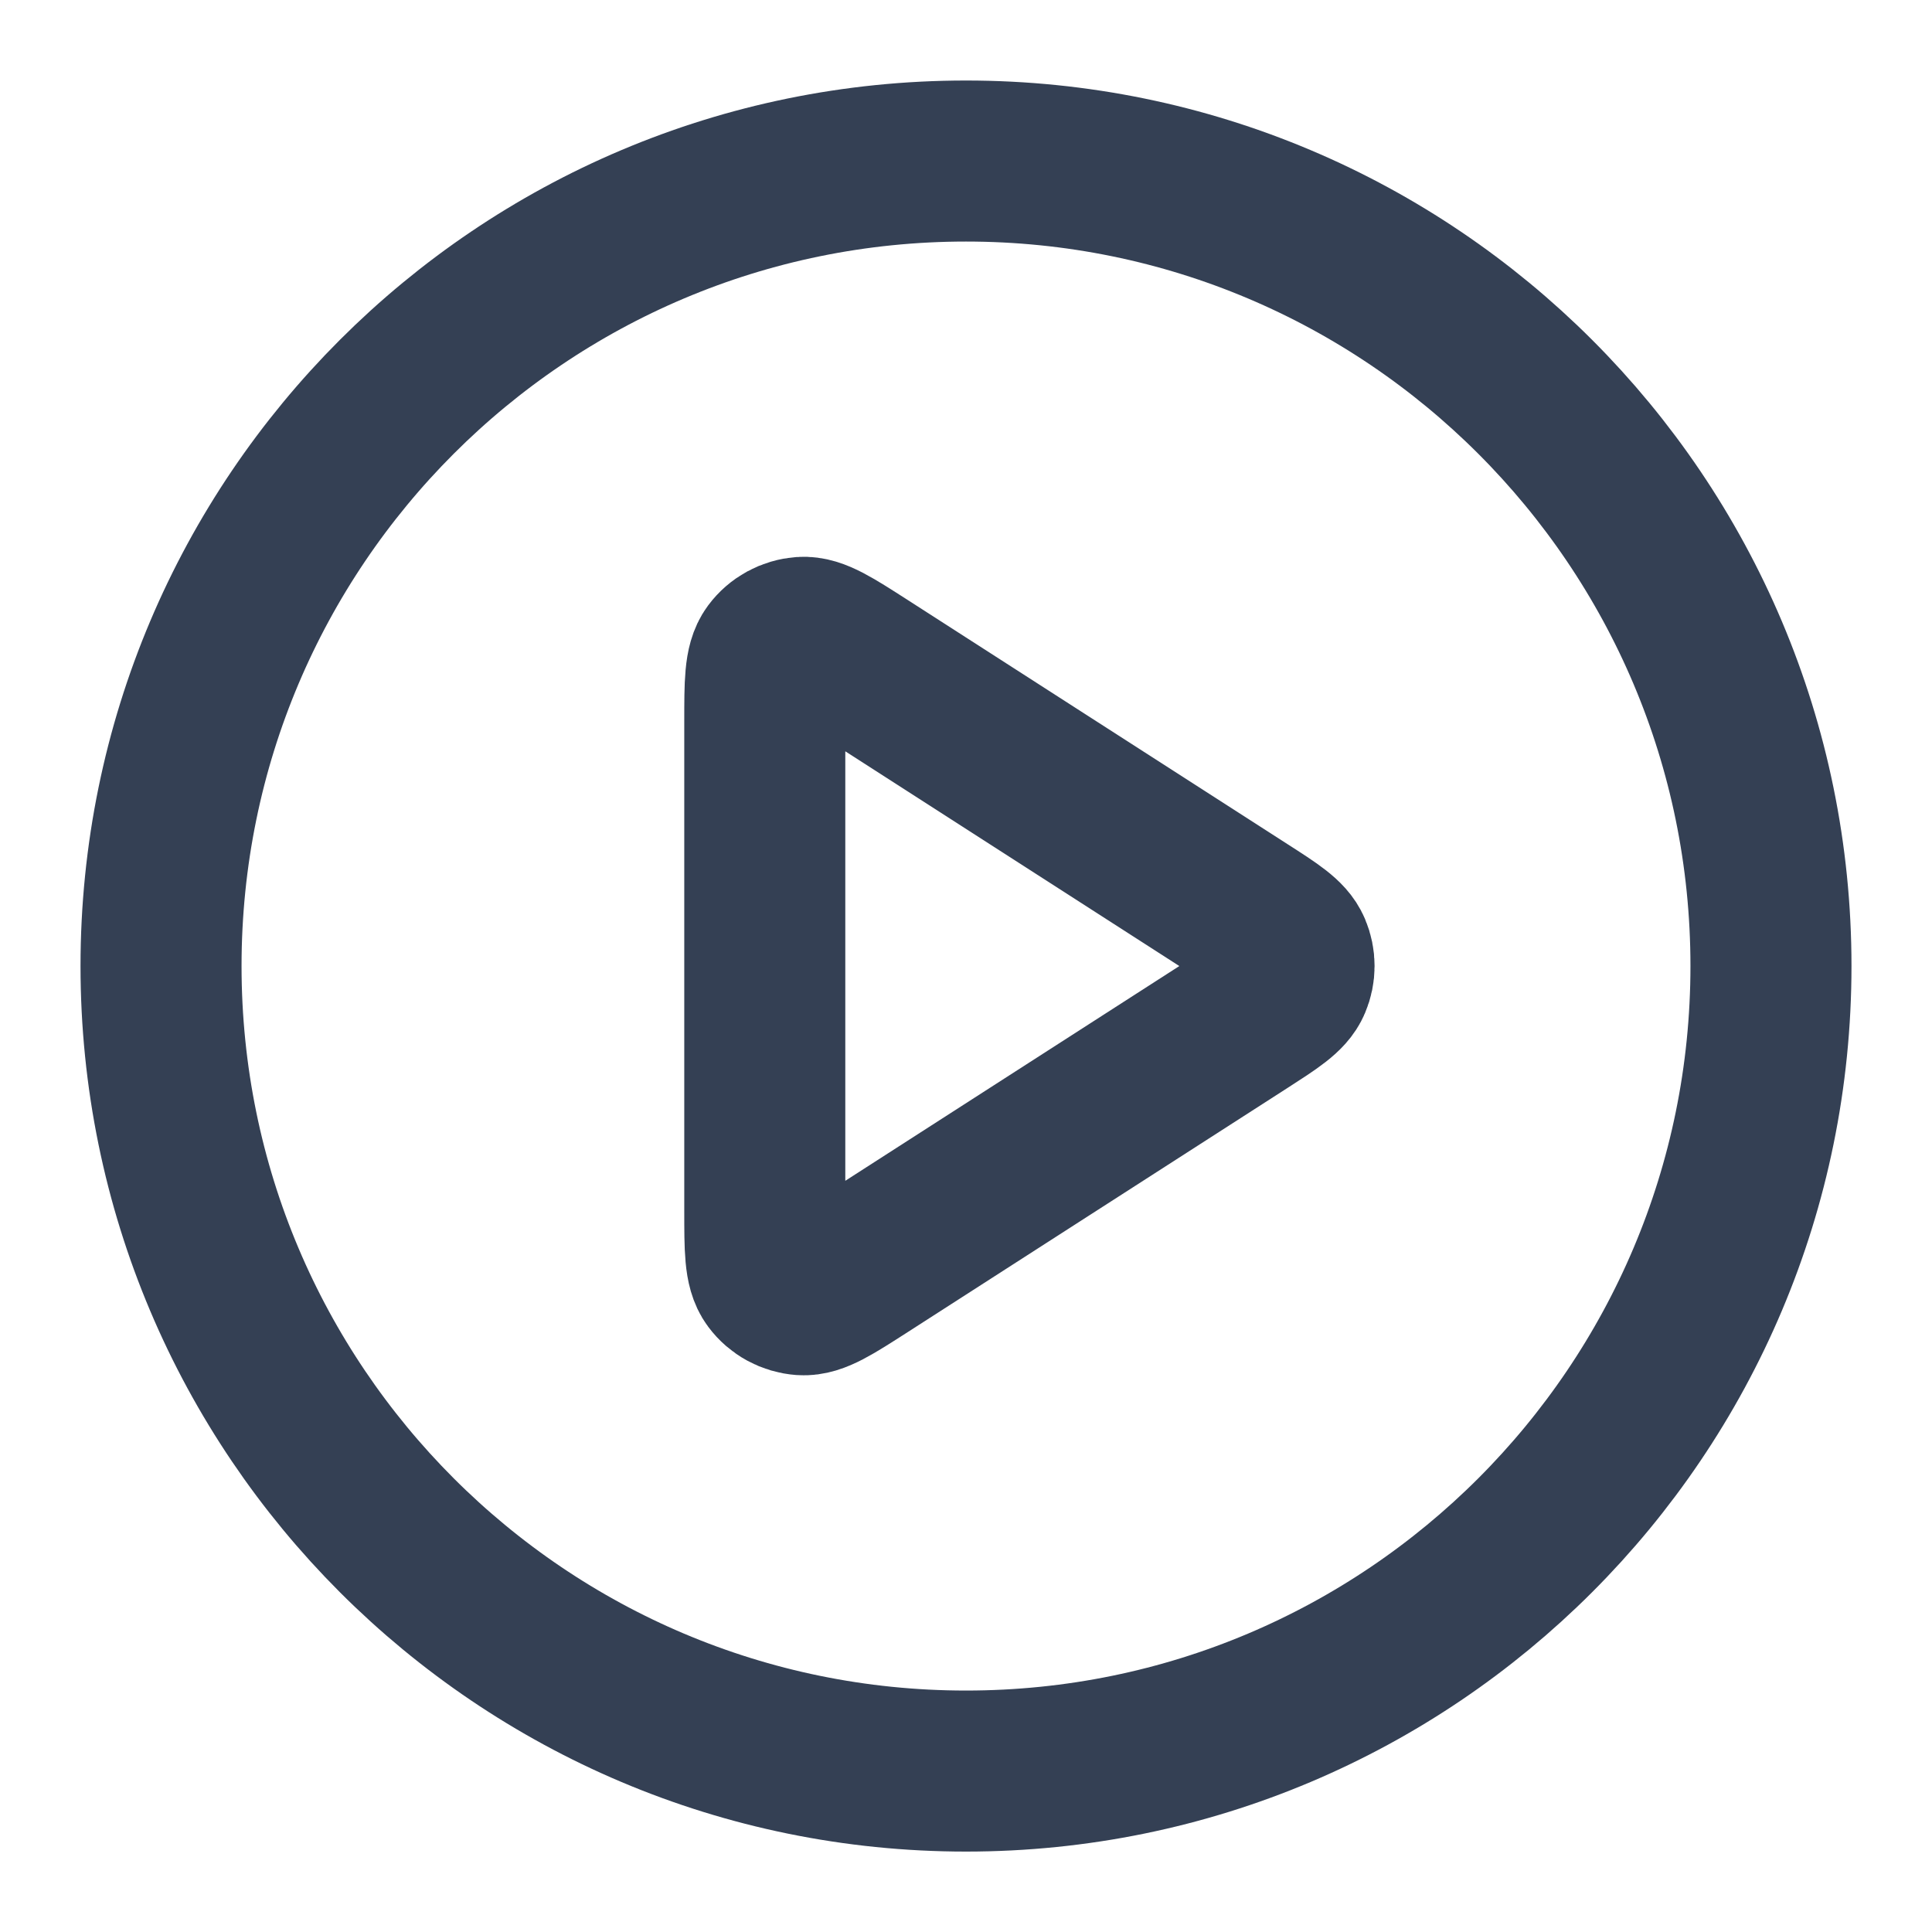
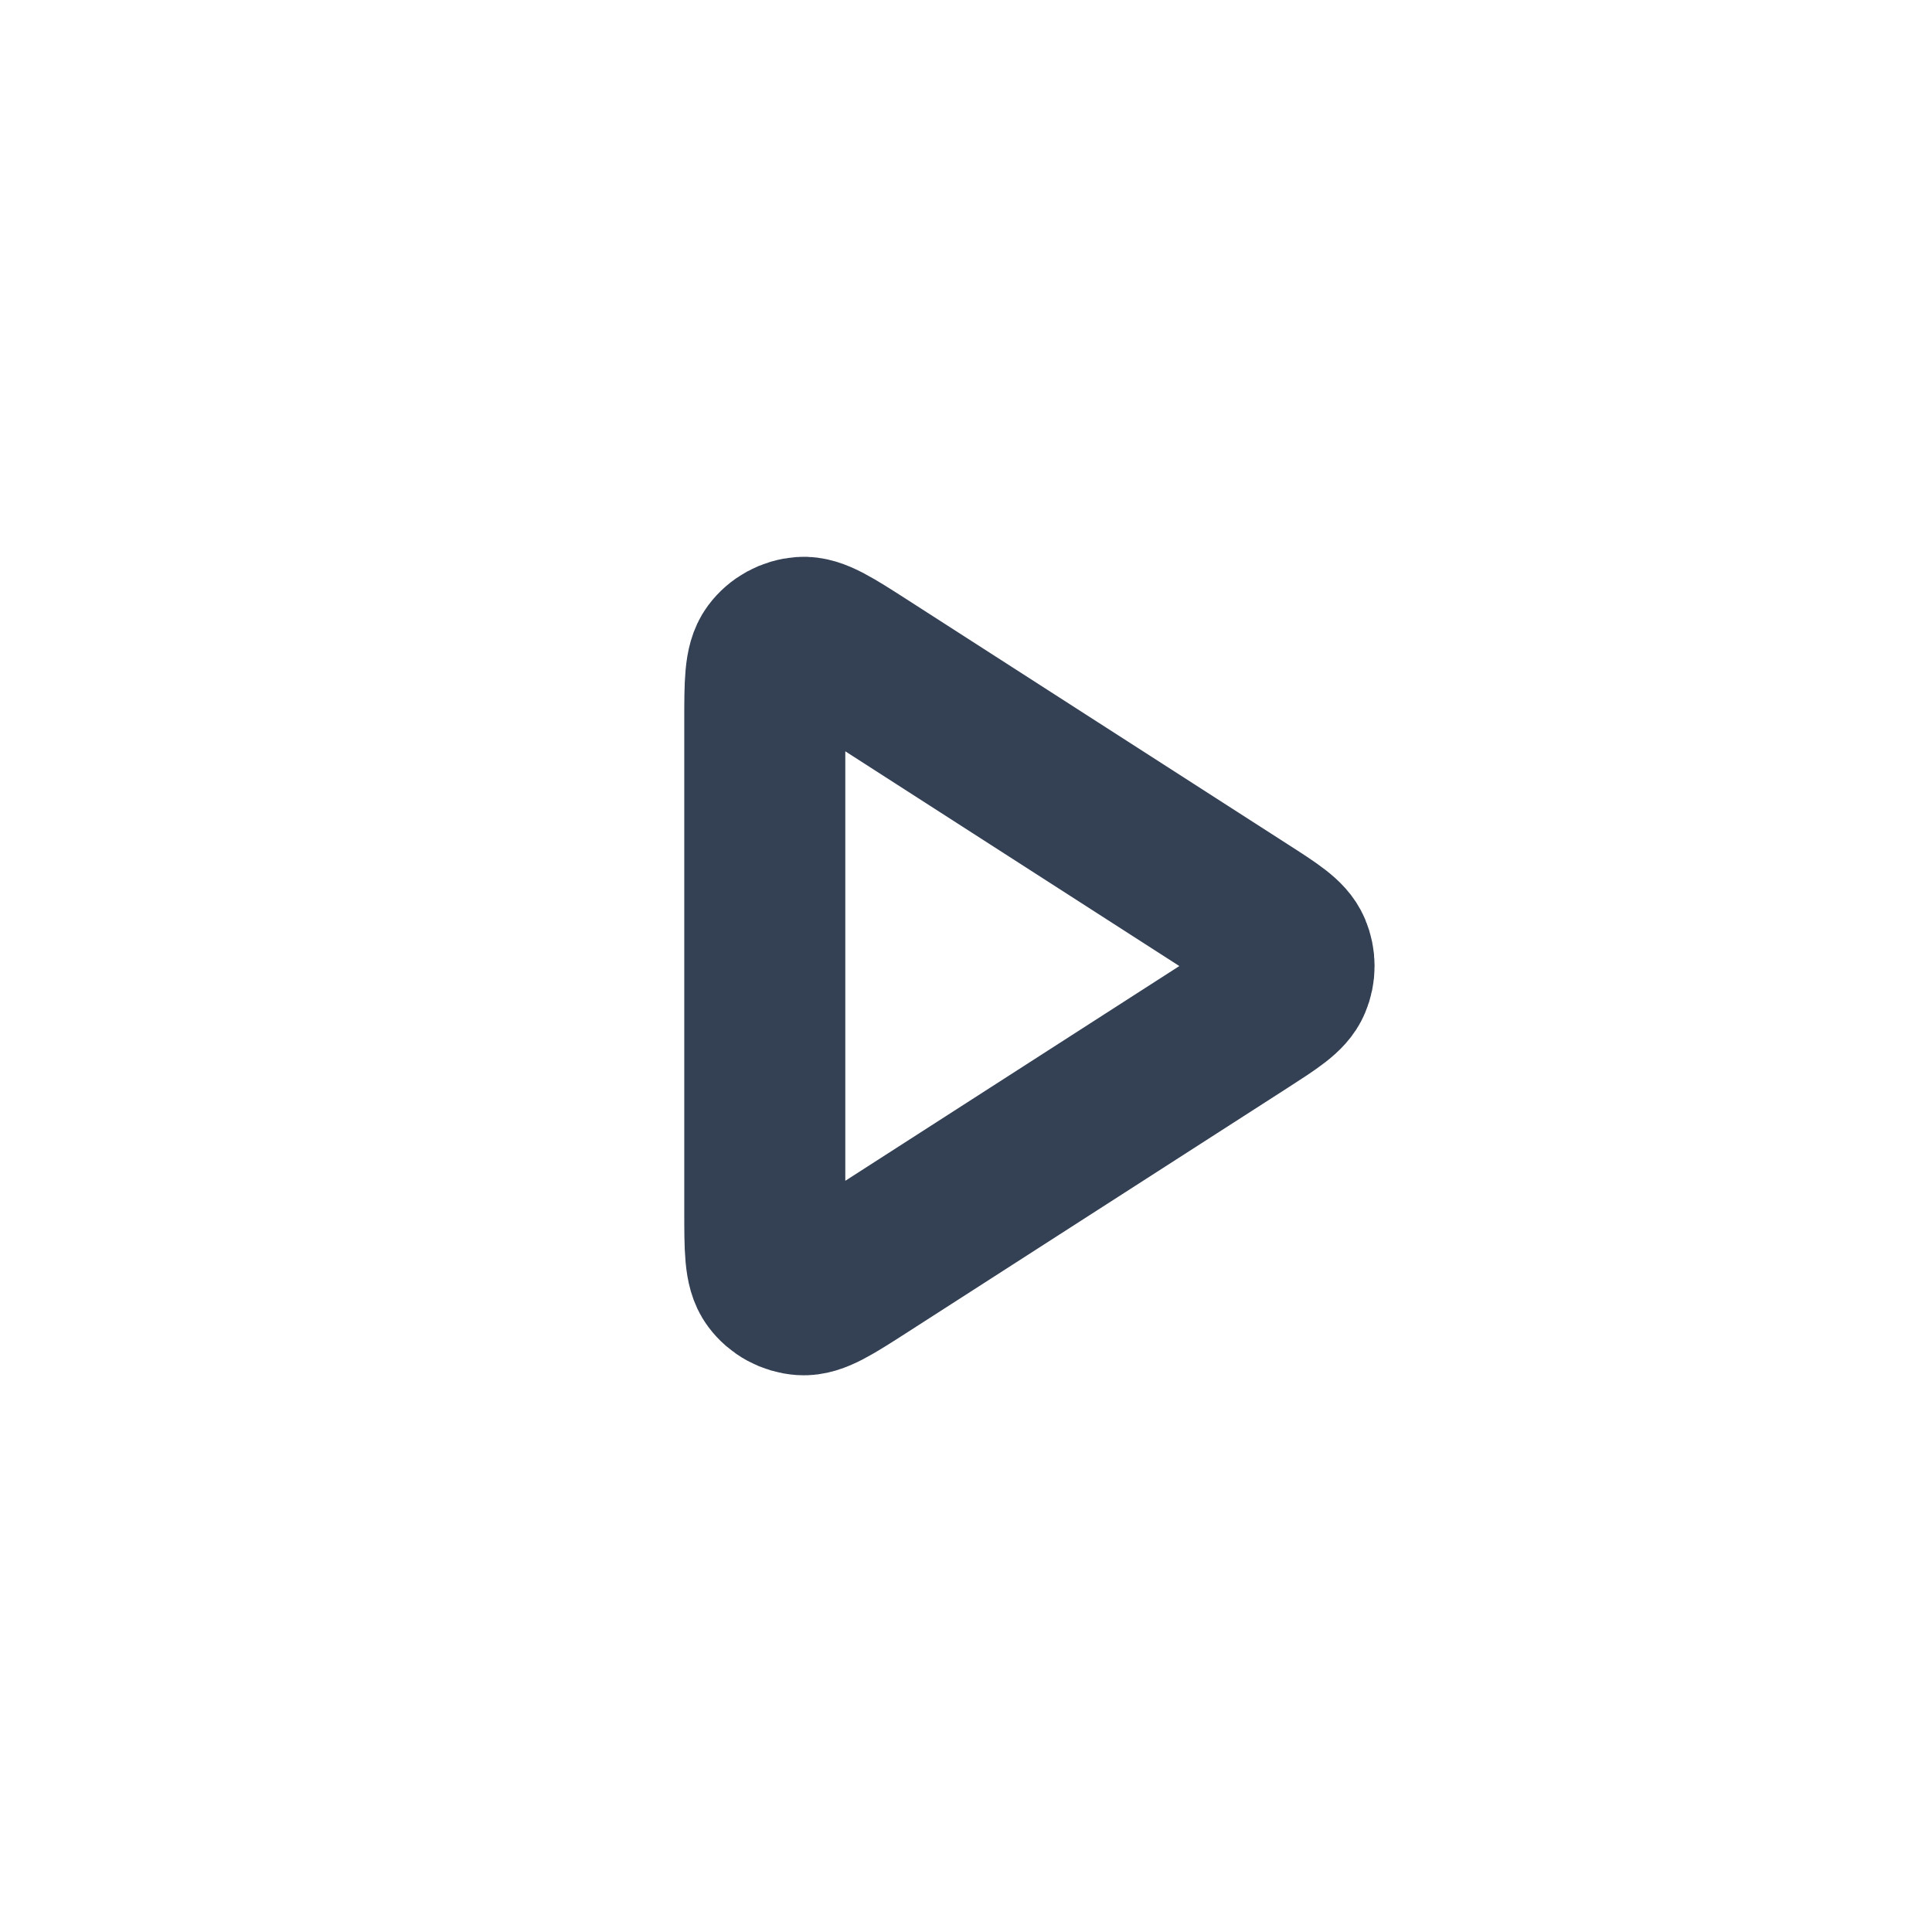
<svg xmlns="http://www.w3.org/2000/svg" width="20" height="20" viewBox="0 0 20 20" fill="none">
-   <path d="M10 18.334C14.602 18.334 18.333 14.603 18.333 10C18.333 5.398 14.602 1.667 10 1.667C5.398 1.667 1.667 5.398 1.667 10C1.667 14.603 5.398 18.334 10 18.334Z" stroke="#344054" stroke-width="1.667" stroke-linecap="round" stroke-linejoin="round" />
  <path d="M7.917 7.471C7.917 7.074 7.917 6.875 8 6.764C8.072 6.667 8.183 6.607 8.304 6.598C8.442 6.588 8.609 6.696 8.944 6.911L12.878 9.44C13.168 9.626 13.313 9.719 13.363 9.838C13.407 9.942 13.407 10.059 13.363 10.162C13.313 10.281 13.168 10.374 12.878 10.561L8.944 13.09C8.609 13.305 8.442 13.413 8.304 13.403C8.183 13.394 8.072 13.334 8 13.237C7.917 13.126 7.917 12.927 7.917 12.529V7.471Z" stroke="#344054" stroke-width="1.667" stroke-linecap="round" stroke-linejoin="round" />
</svg>